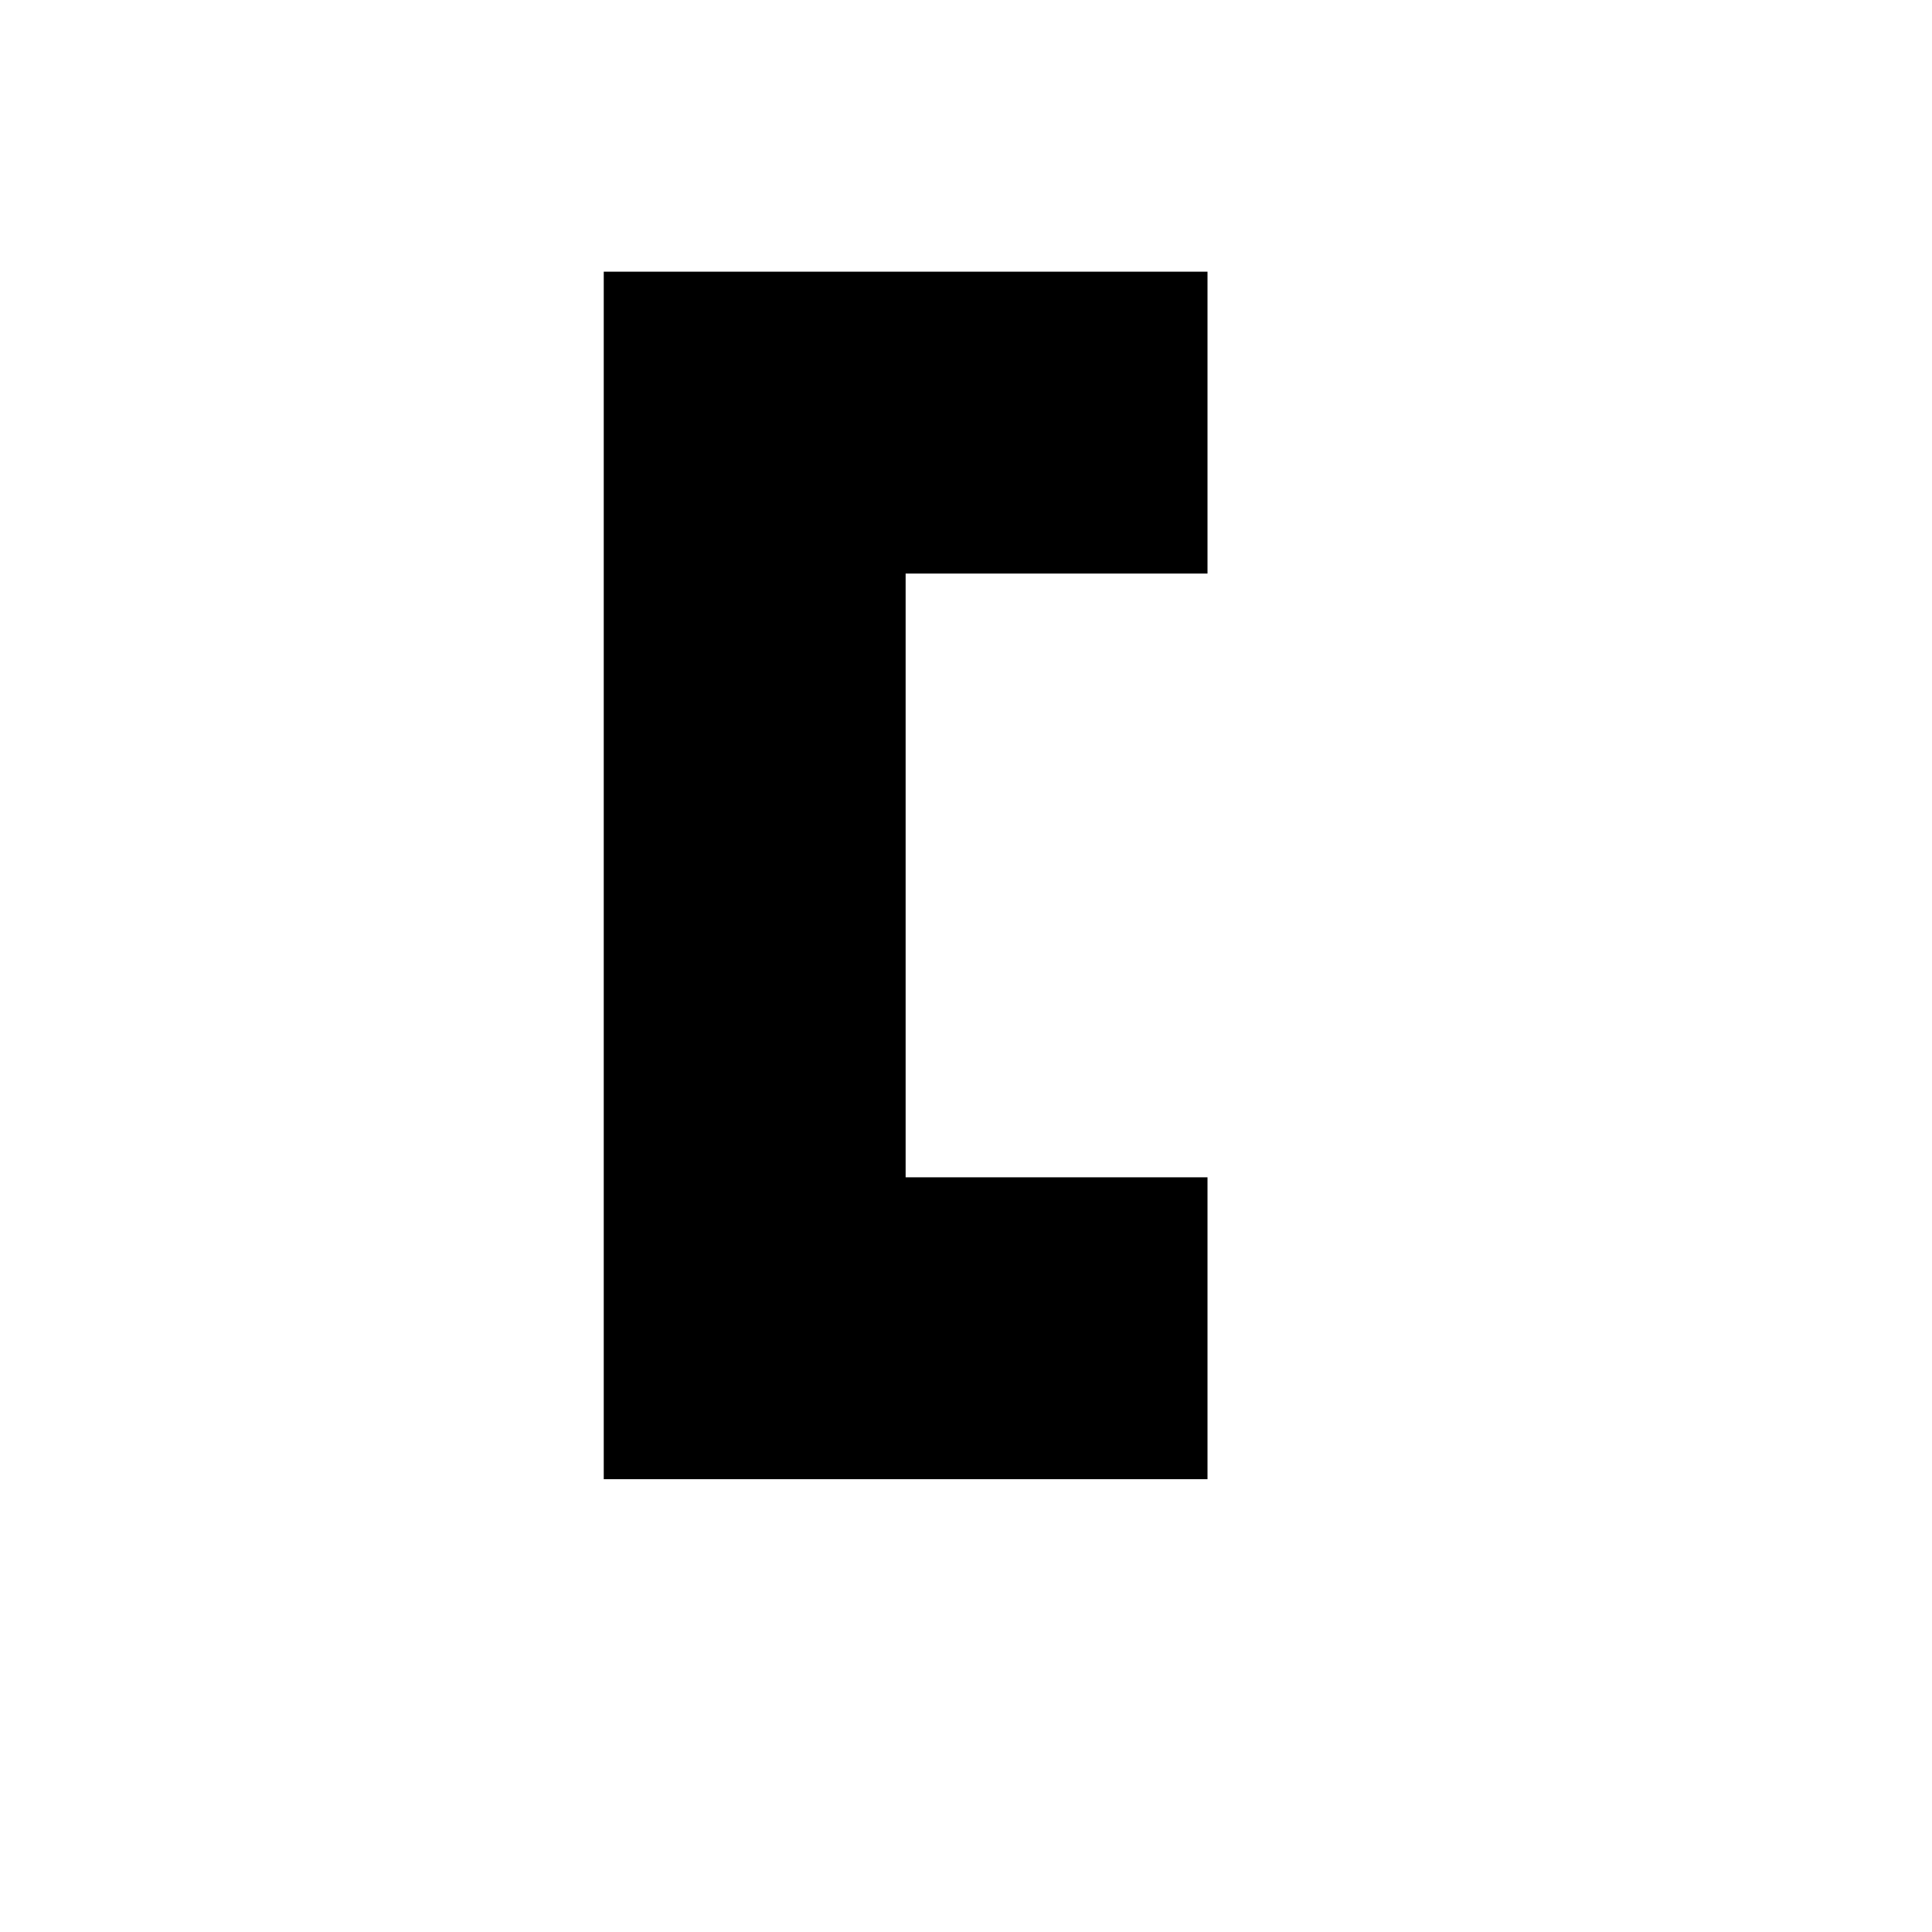
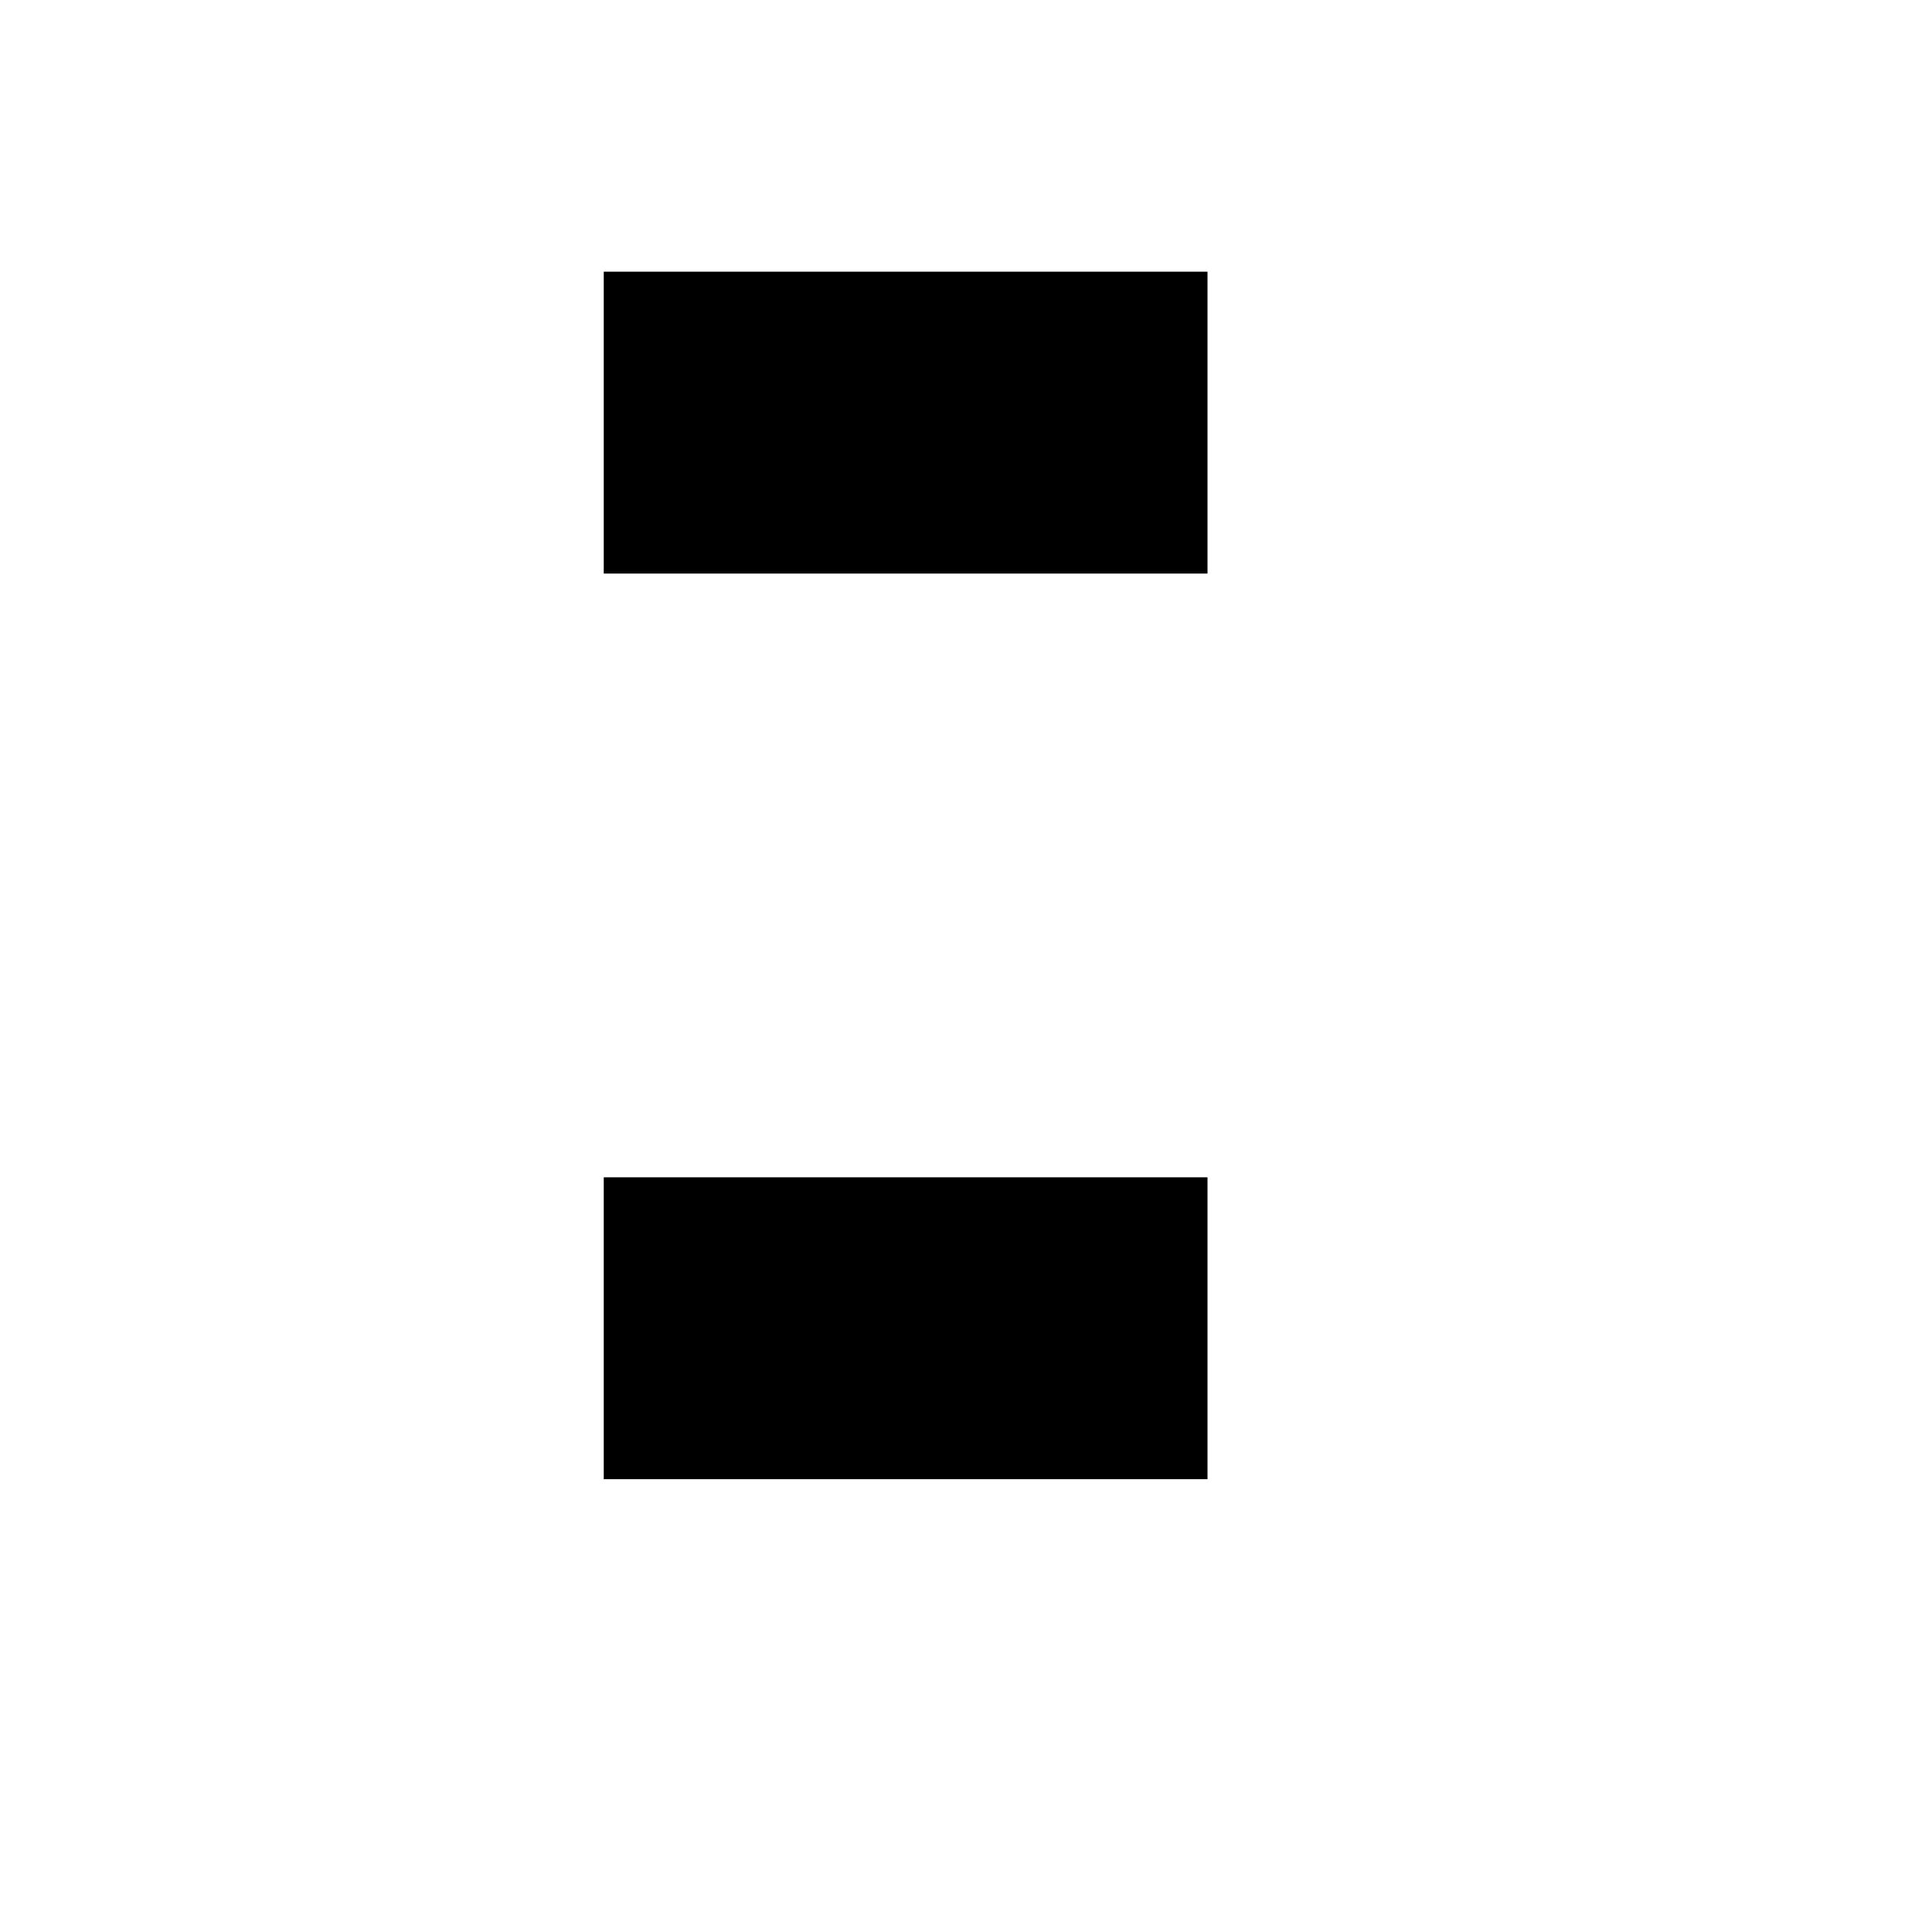
<svg xmlns="http://www.w3.org/2000/svg" version="1.0" width="512" height="512" viewBox="0 0 512 512">
  <g transform="translate(0,512) scale(0.1,-0.1)" fill="currentColor" stroke="none">
-     <path d="M1600 4000 l0 -400 400 0 400 0 0 -800 0 -800 -400 0 -400 0 0 -400 0 -400 800 0 800 0 0 400 0 400 -400 0 -400 0 0 800 0 800 400 0 400 0 0 400 0 400 -800 0 -800 0 0 -400 z m800 -1200 l0 -800 -400 0 -400 0 0 800 0 800 400 0 400 0 0 -800 z" />
+     <path d="M1600 4000 l0 -400 400 0 400 0 0 -800 0 -800 -400 0 -400 0 0 -400 0 -400 800 0 800 0 0 400 0 400 -400 0 -400 0 0 800 0 800 400 0 400 0 0 400 0 400 -800 0 -800 0 0 -400 z m800 -1200 z" />
  </g>
</svg>